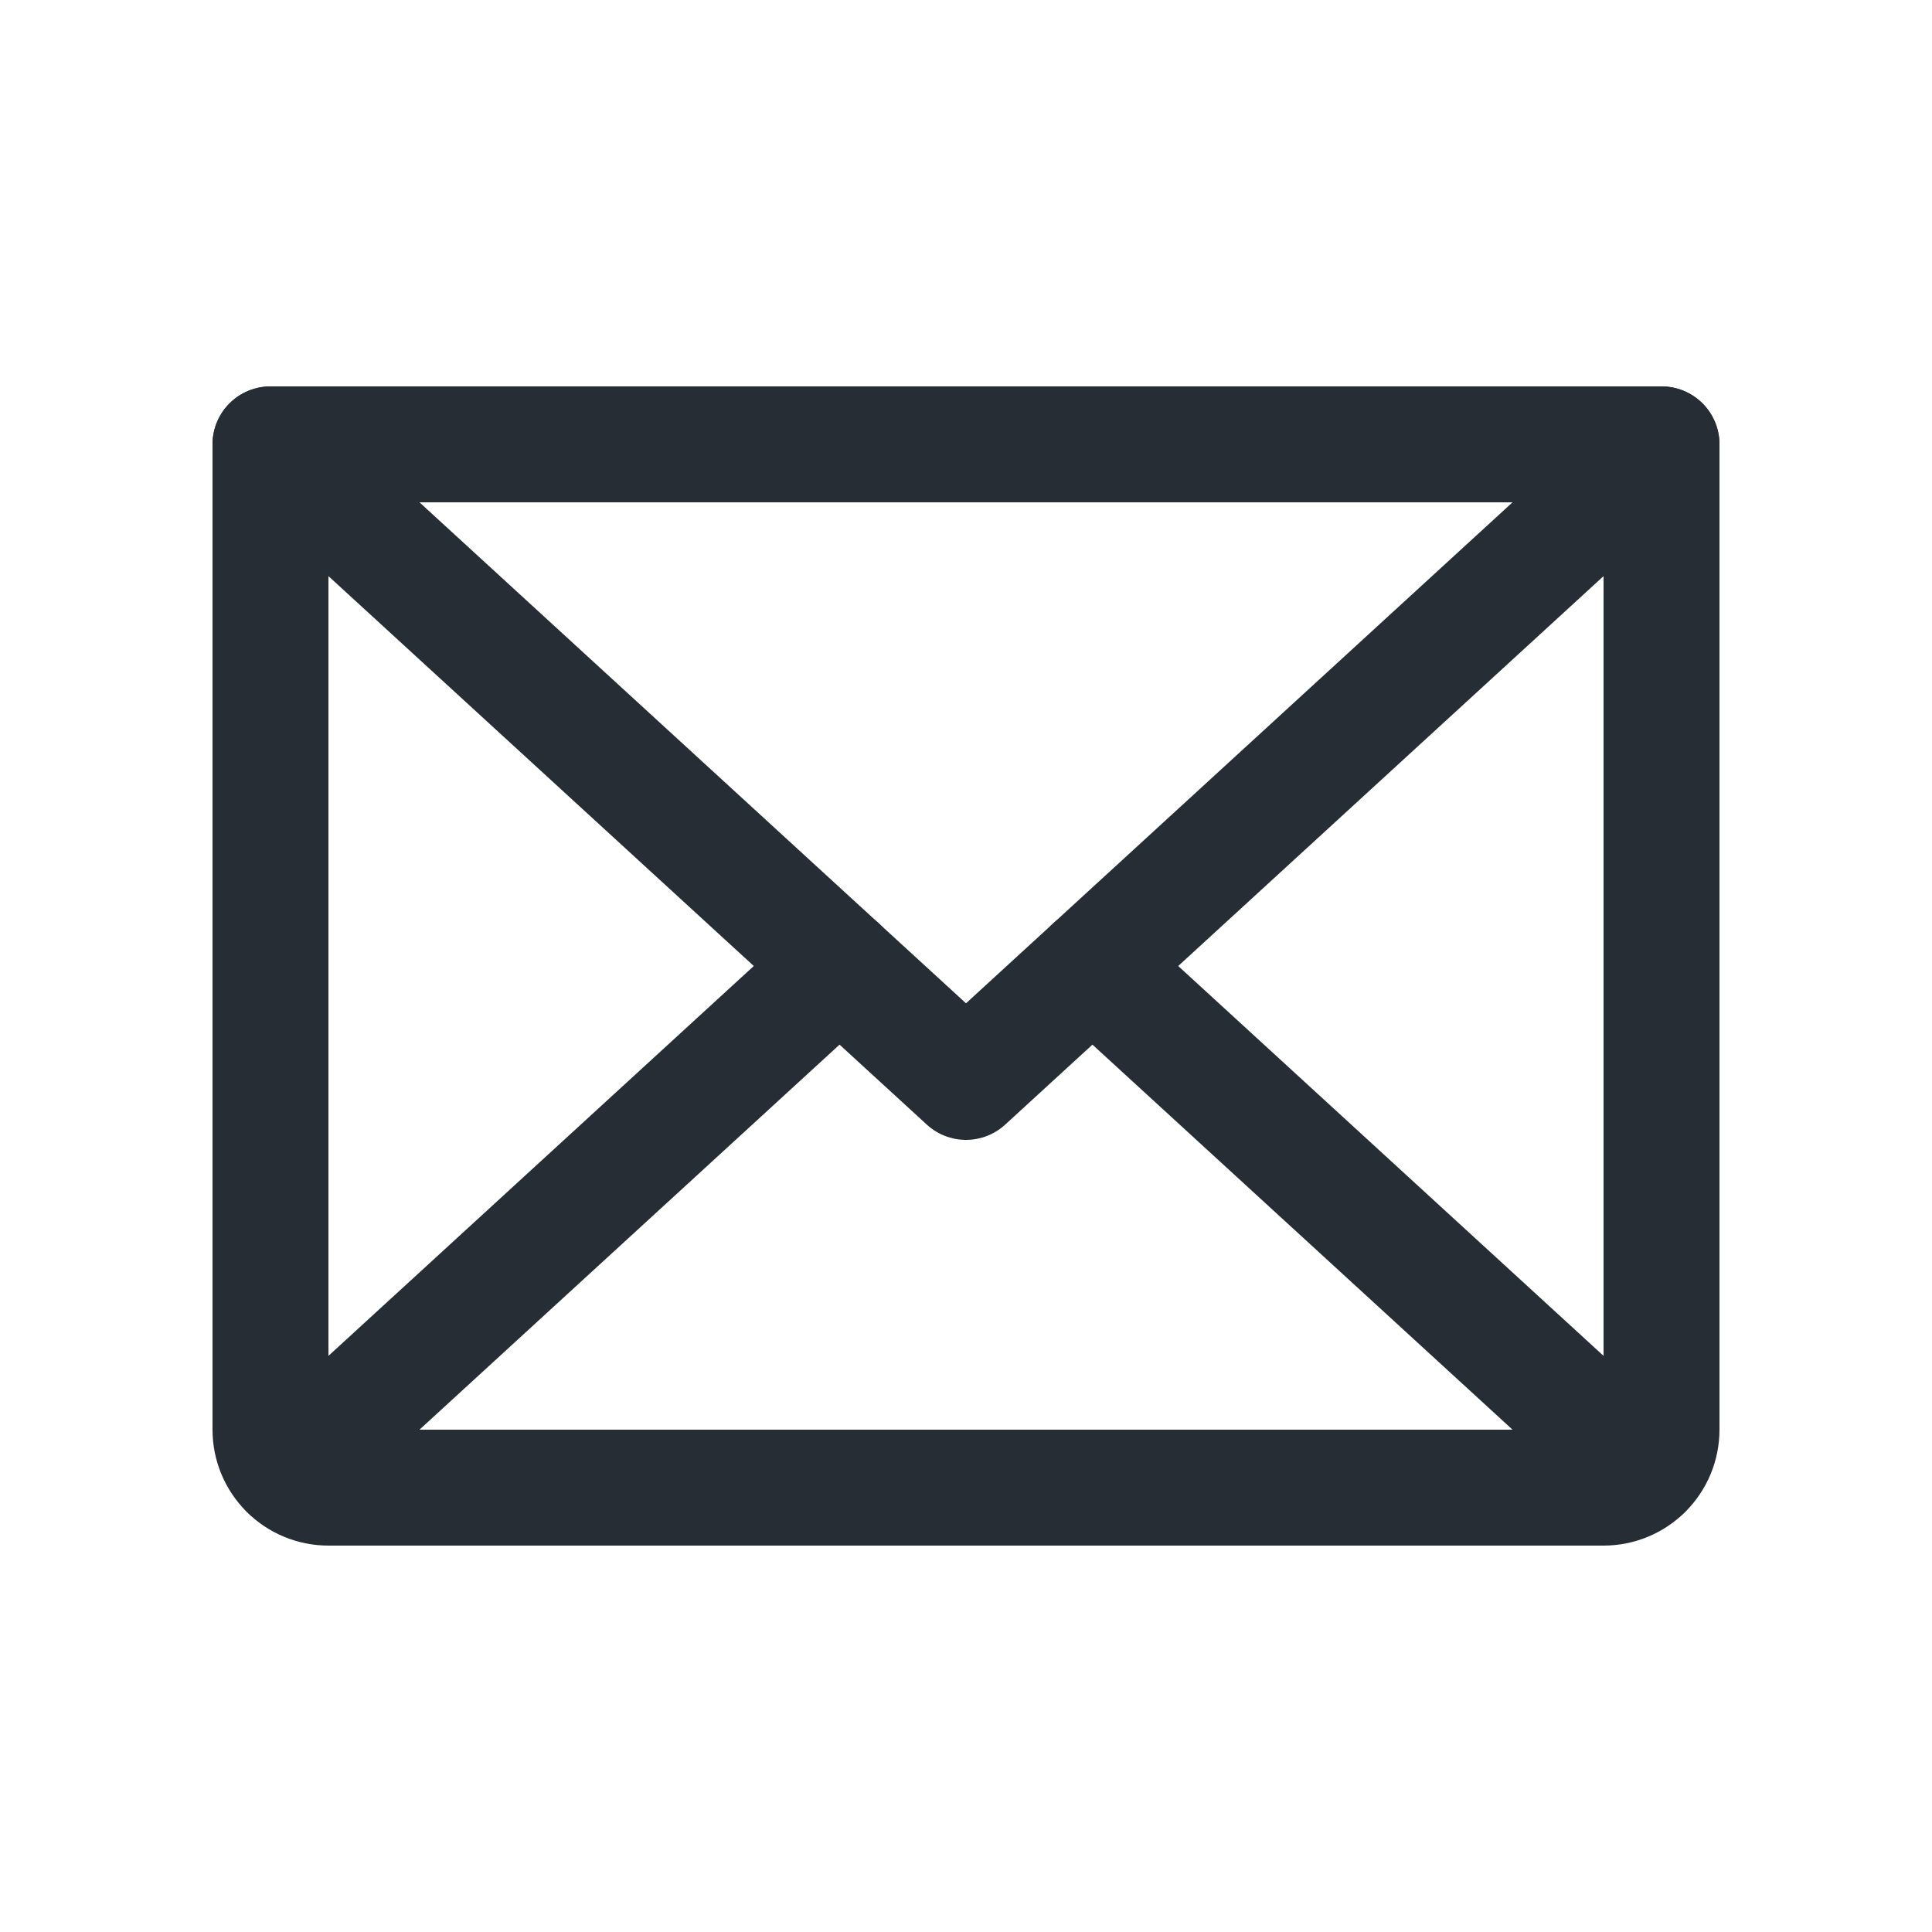
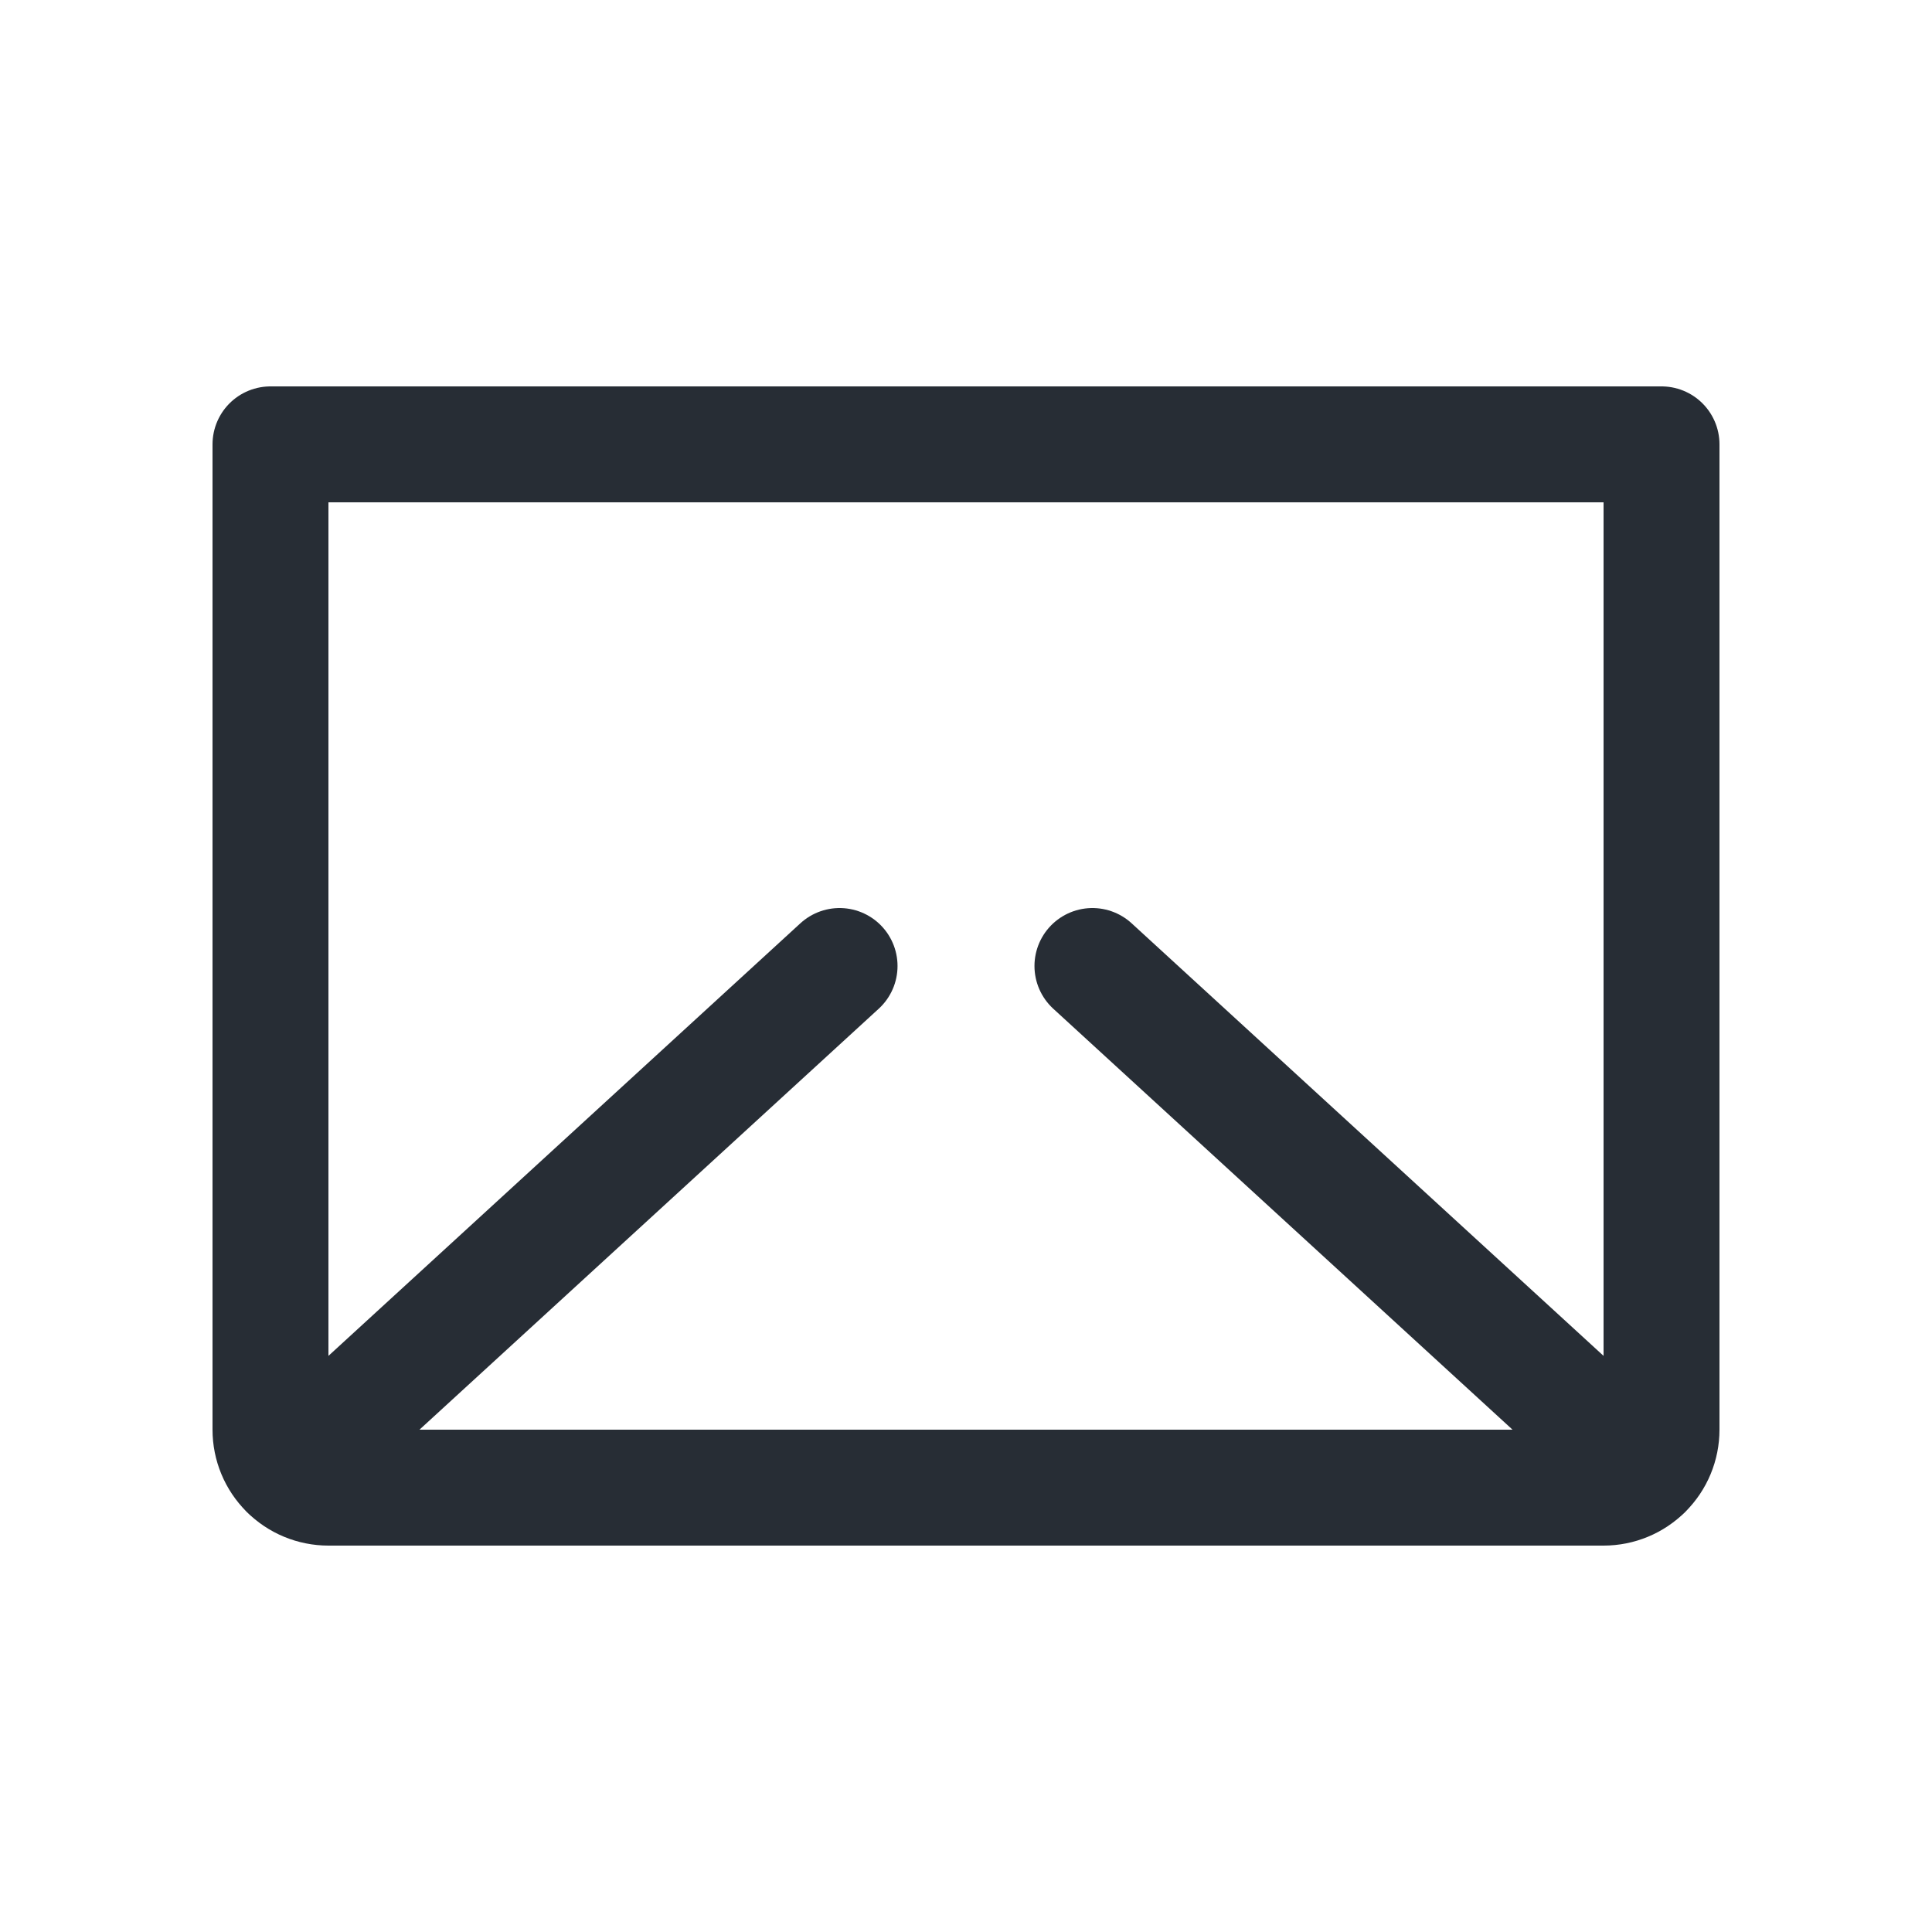
<svg xmlns="http://www.w3.org/2000/svg" width="25" height="25" viewBox="0 0 25 25" fill="none">
-   <path d="M21.5 5.75L12.5 14L3.5 5.75" stroke="#272D35" stroke-width="1.5" stroke-linecap="round" stroke-linejoin="round" />
  <path d="M3.5 5.75H21.5V18.5C21.5 18.699 21.421 18.89 21.28 19.03C21.14 19.171 20.949 19.25 20.75 19.25H4.25C4.051 19.25 3.86 19.171 3.72 19.03C3.579 18.89 3.5 18.699 3.5 18.5V5.75Z" stroke="#272D35" stroke-width="1.5" stroke-linecap="round" stroke-linejoin="round" />
  <path d="M10.864 12.5L3.731 19.038" stroke="#272D35" stroke-width="1.5" stroke-linecap="round" stroke-linejoin="round" />
  <path d="M21.269 19.038L14.136 12.5" stroke="#272D35" stroke-width="1.5" stroke-linecap="round" stroke-linejoin="round" />
</svg>